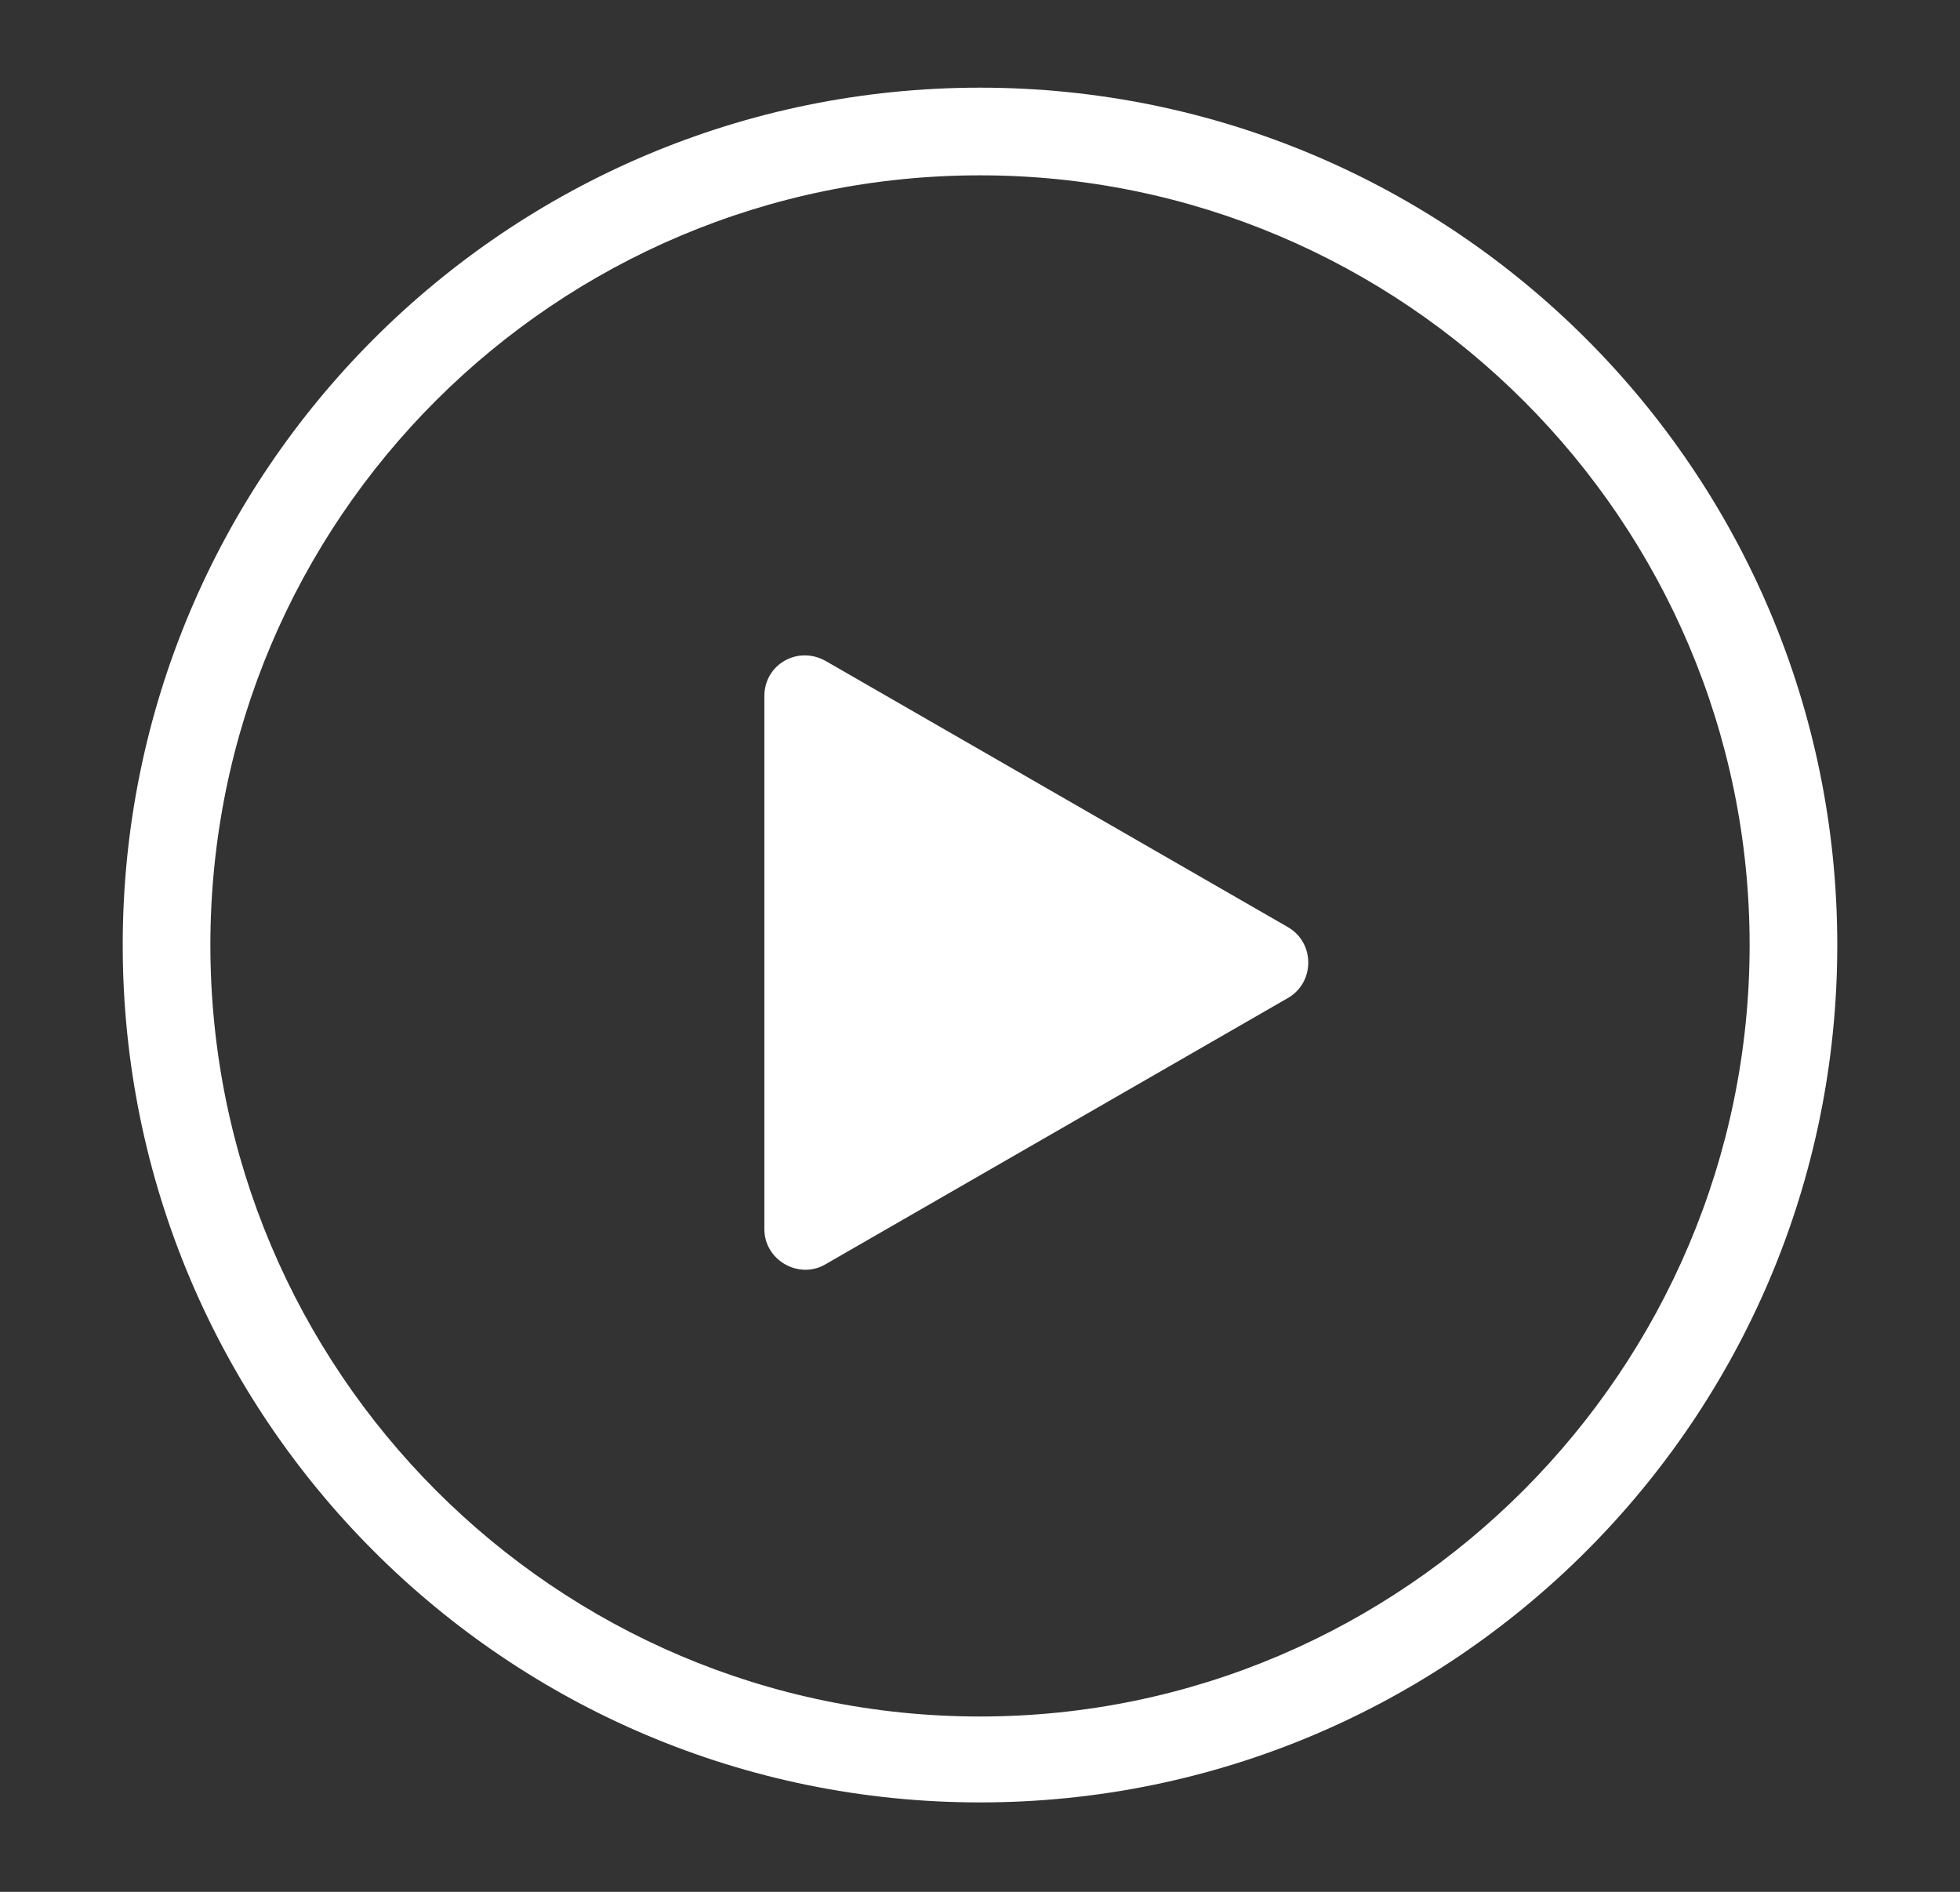
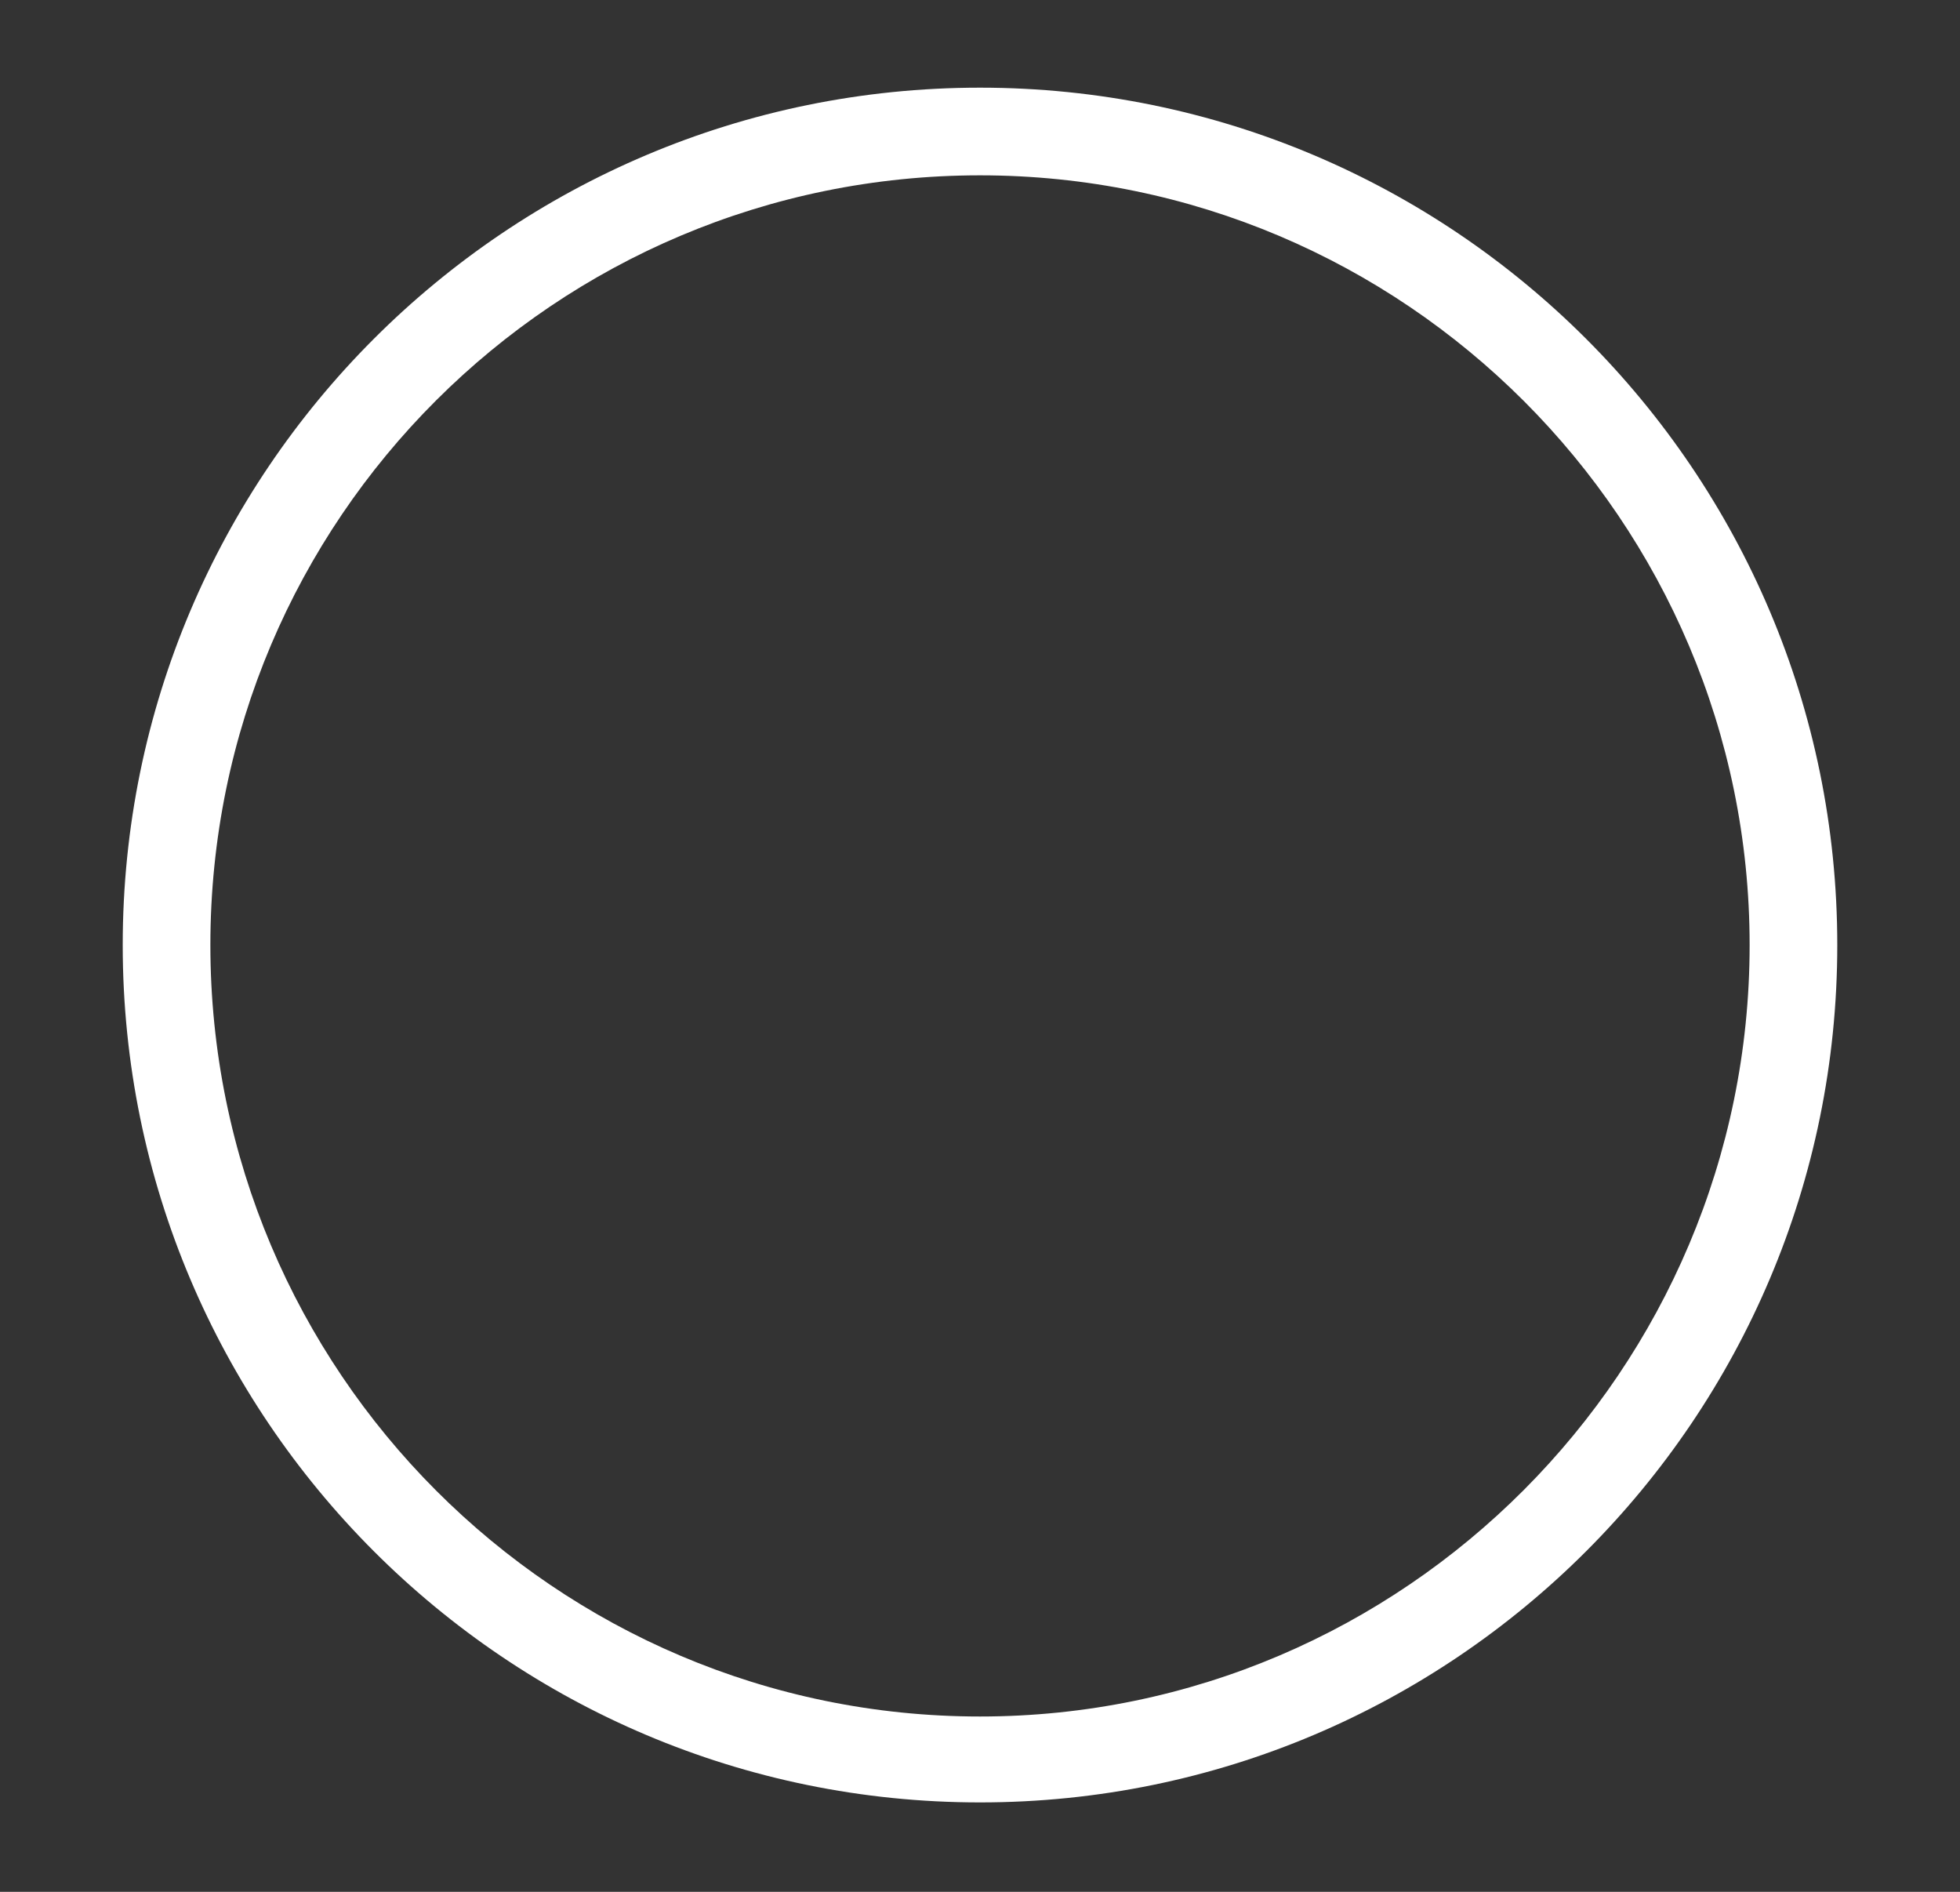
<svg xmlns="http://www.w3.org/2000/svg" version="1.1" x="0px" y="0px" viewBox="0 0 111.8 107.9" style="enable-background:new 0 0 111.8 107.9;" xml:space="preserve">
  <rect x="0" y="0" width="111.8" height="107.9" fill="#333333" stroke="none" />
  <style type="text/css">
	.st0{fill:#FFFFFF;}
	.st1{fill:none;stroke:#FFFFFF;stroke-width:7;stroke-miterlimit:10;}
	.st2{fill:none;stroke:#FFFFFF;stroke-width:7;stroke-linecap:round;stroke-miterlimit:10;}
	.st3{fill:#FCFCFC;}
</style>
  <g id="Livello_1">
</g>
  <g id="Livello_2">
    <g>
      <g>
        <path class="st0" d="M55.9,10c24.2,0,43.9,19.7,43.9,43.9S80.1,97.9,55.9,97.9S12,78.2,12,53.9S31.7,10,55.9,10 M55.9,5     C28.9,5,7,26.9,7,53.9s21.9,48.9,48.9,48.9c27,0,48.9-21.9,48.9-48.9S82.9,5,55.9,5L55.9,5z" />
      </g>
-       <path class="st0" d="M43.6,54.9V39.7c0-1.8,1.9-2.9,3.5-2l13.2,7.6l13.2,7.6c1.5,0.9,1.5,3.1,0,4l-13.2,7.6l-13.2,7.6    c-1.5,0.9-3.5-0.2-3.5-2V54.9z" />
    </g>
  </g>
</svg>